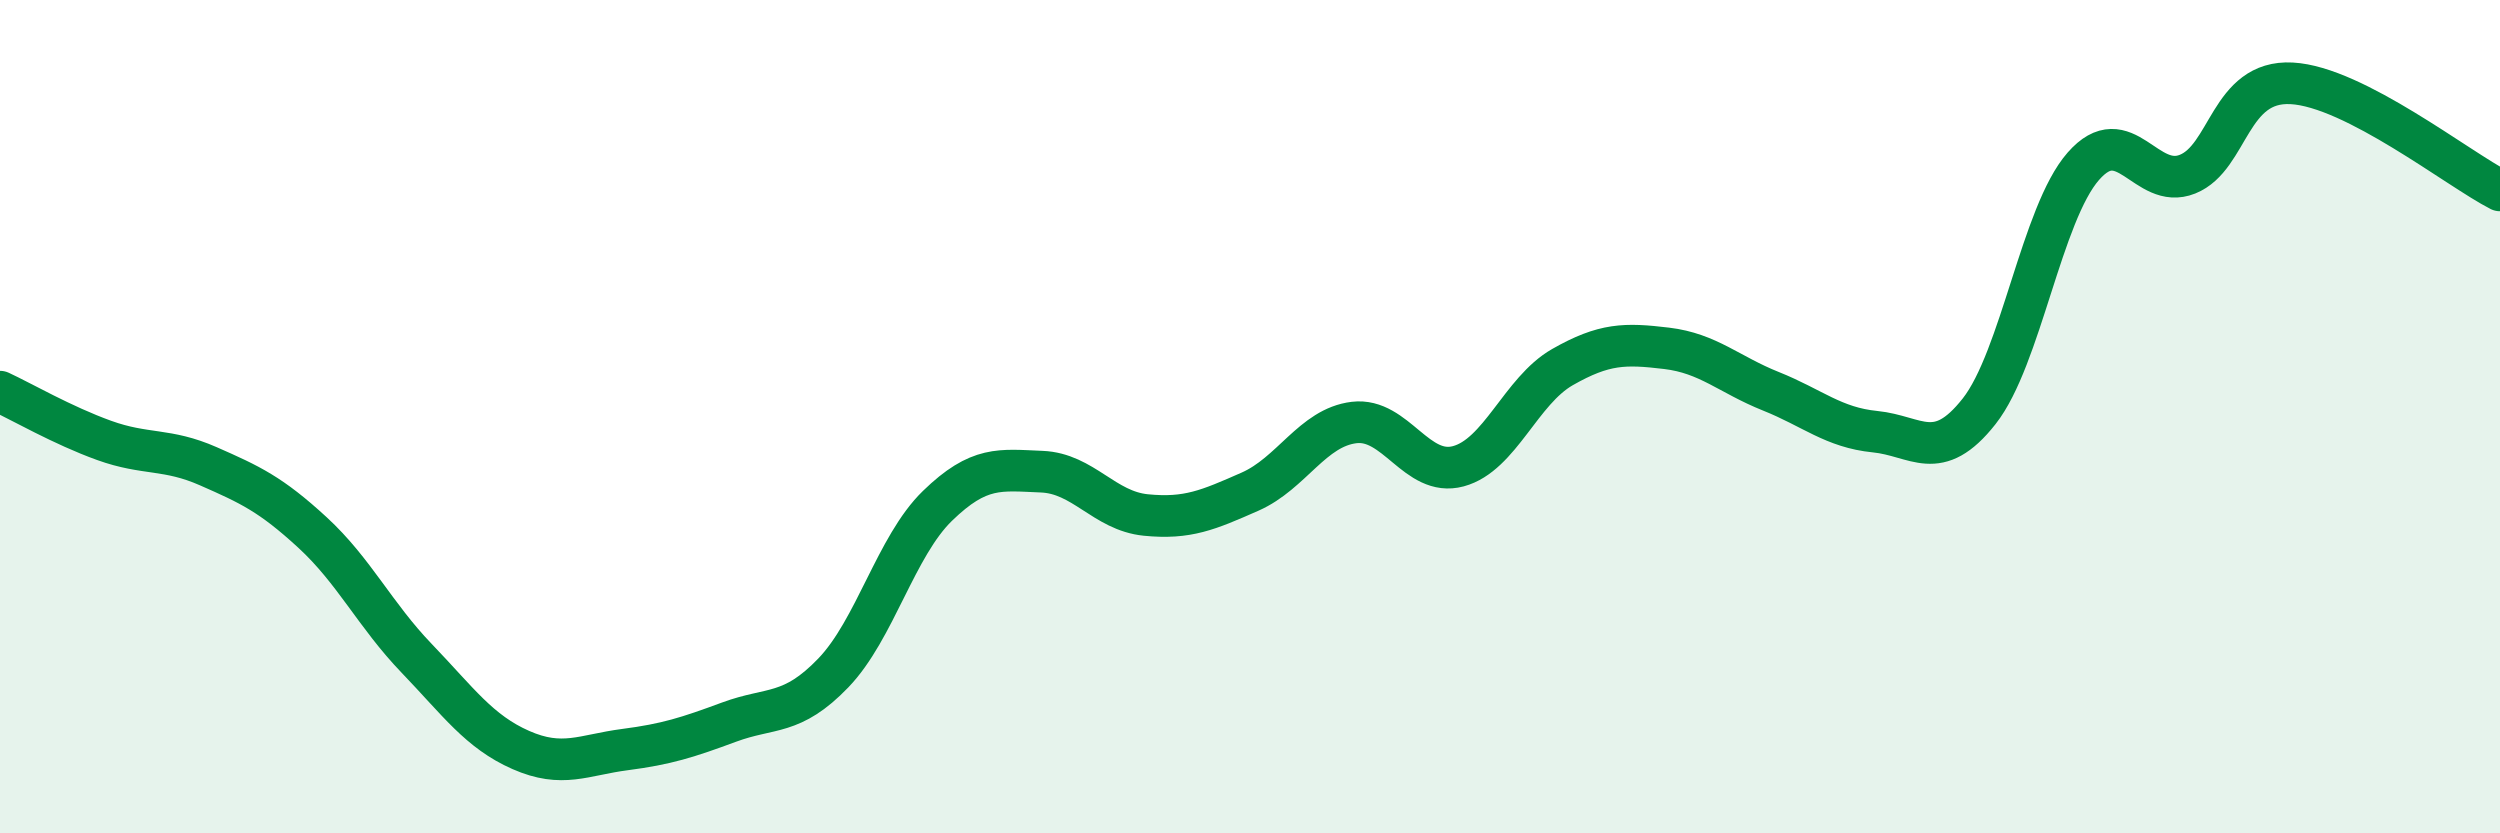
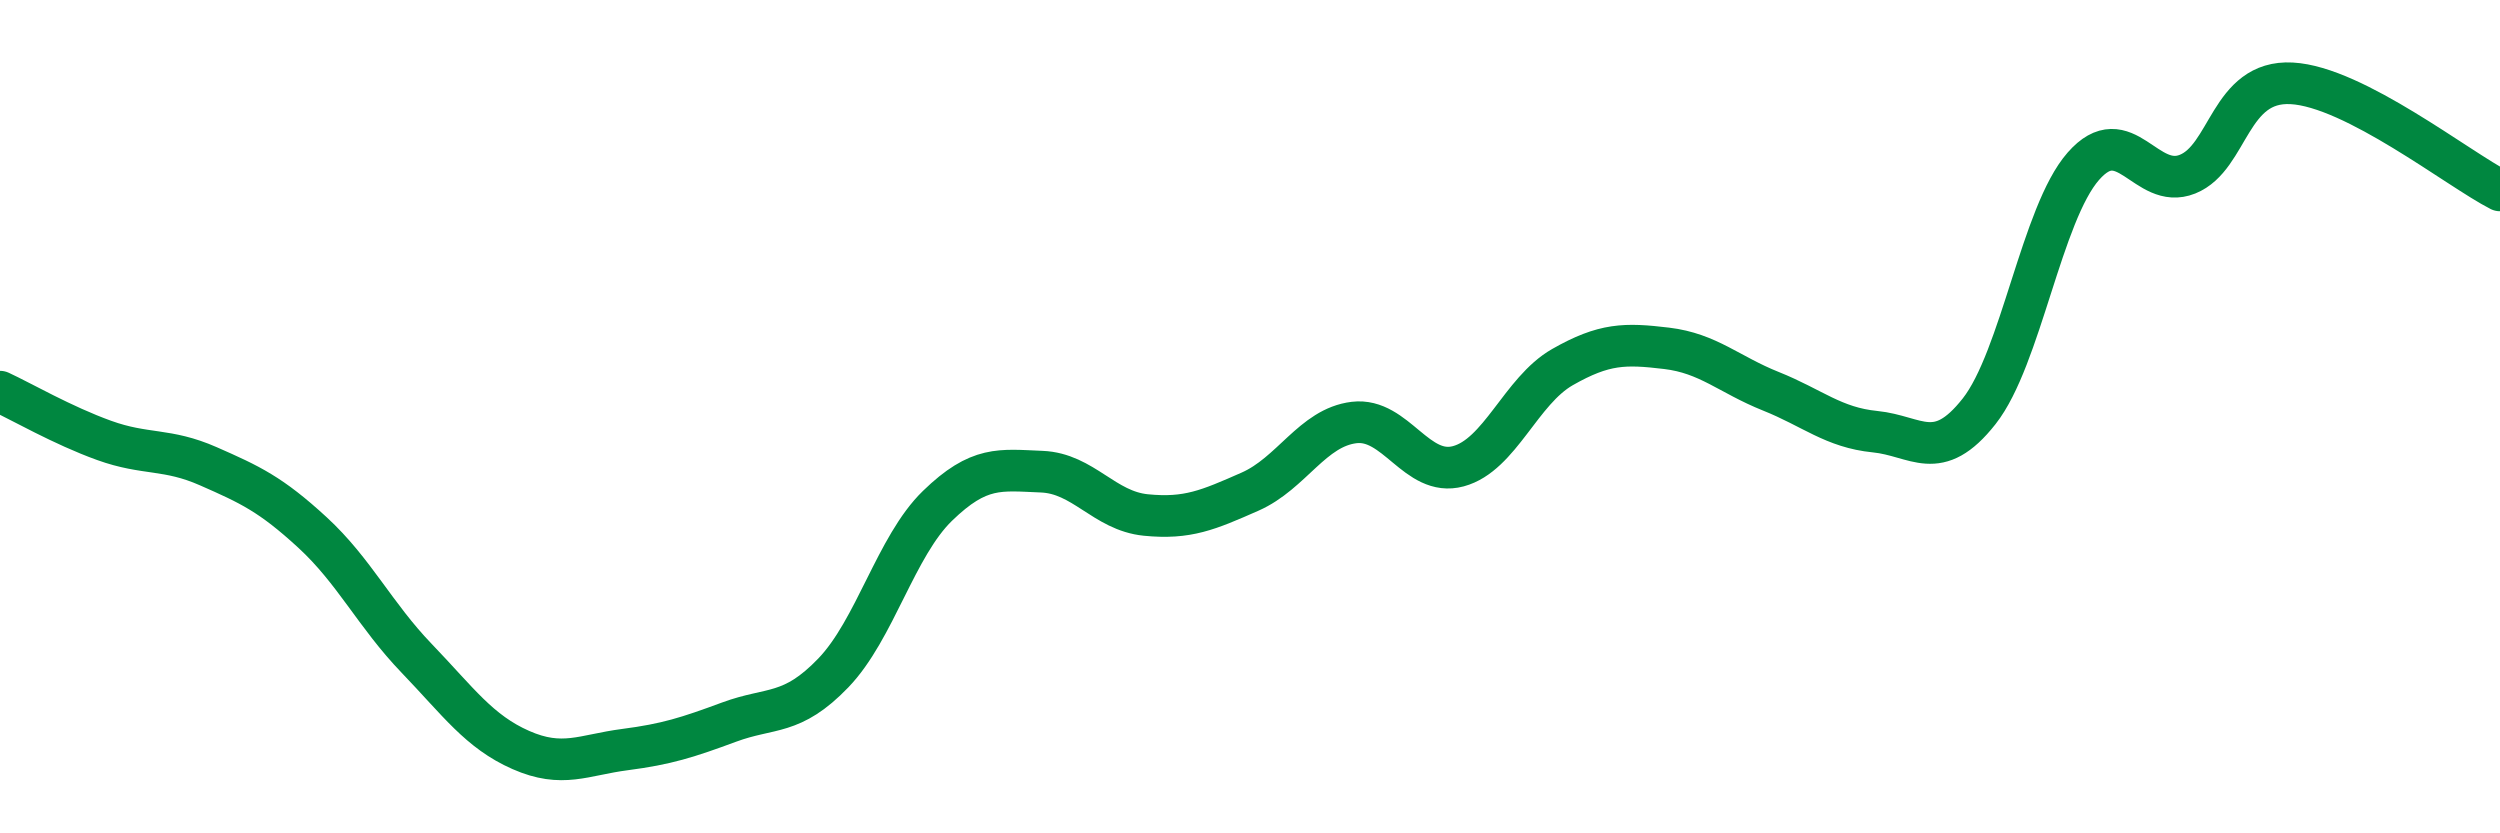
<svg xmlns="http://www.w3.org/2000/svg" width="60" height="20" viewBox="0 0 60 20">
-   <path d="M 0,9.4 C 0.5,9.63 1.5,10.21 2.5,10.57 C 3.5,10.93 4,10.75 5,11.19 C 6,11.63 6.5,11.86 7.5,12.78 C 8.5,13.7 9,14.76 10,15.8 C 11,16.84 11.5,17.56 12.5,18 C 13.5,18.44 14,18.12 15,17.99 C 16,17.86 16.5,17.7 17.5,17.33 C 18.5,16.96 19,17.19 20,16.15 C 21,15.11 21.5,13.11 22.5,12.14 C 23.5,11.17 24,11.28 25,11.32 C 26,11.36 26.5,12.26 27.5,12.36 C 28.5,12.46 29,12.24 30,11.8 C 31,11.36 31.5,10.26 32.5,10.14 C 33.5,10.02 34,11.46 35,11.19 C 36,10.92 36.5,9.38 37.5,8.81 C 38.5,8.24 39,8.24 40,8.36 C 41,8.48 41.5,8.99 42.5,9.39 C 43.5,9.79 44,10.26 45,10.36 C 46,10.46 46.5,11.14 47.5,9.87 C 48.5,8.6 49,5.13 50,3.99 C 51,2.85 51.5,4.58 52.5,4.18 C 53.5,3.78 53.5,1.92 55,2 C 56.5,2.08 59,4.06 60,4.57L60 20L0 20Z" fill="#008740" opacity="0.1" stroke-linecap="round" stroke-linejoin="round" />
  <path d="M 0,9.4 C 0.5,9.63 1.5,10.21 2.5,10.57 C 3.5,10.93 4,10.75 5,11.19 C 6,11.63 6.5,11.86 7.5,12.78 C 8.5,13.7 9,14.76 10,15.8 C 11,16.84 11.5,17.56 12.5,18 C 13.5,18.44 14,18.12 15,17.99 C 16,17.86 16.5,17.7 17.5,17.33 C 18.5,16.96 19,17.19 20,16.15 C 21,15.11 21.5,13.11 22.5,12.14 C 23.5,11.17 24,11.28 25,11.32 C 26,11.36 26.5,12.26 27.5,12.36 C 28.5,12.46 29,12.24 30,11.8 C 31,11.36 31.5,10.26 32.5,10.14 C 33.5,10.02 34,11.46 35,11.19 C 36,10.92 36.5,9.38 37.5,8.81 C 38.5,8.24 39,8.24 40,8.36 C 41,8.48 41.5,8.99 42.5,9.39 C 43.5,9.79 44,10.26 45,10.36 C 46,10.46 46.5,11.14 47.5,9.87 C 48.5,8.6 49,5.13 50,3.99 C 51,2.85 51.5,4.58 52.5,4.18 C 53.5,3.78 53.5,1.92 55,2 C 56.5,2.08 59,4.06 60,4.57" stroke="#008740" stroke-width="1" fill="none" stroke-linecap="round" stroke-linejoin="round" />
</svg>